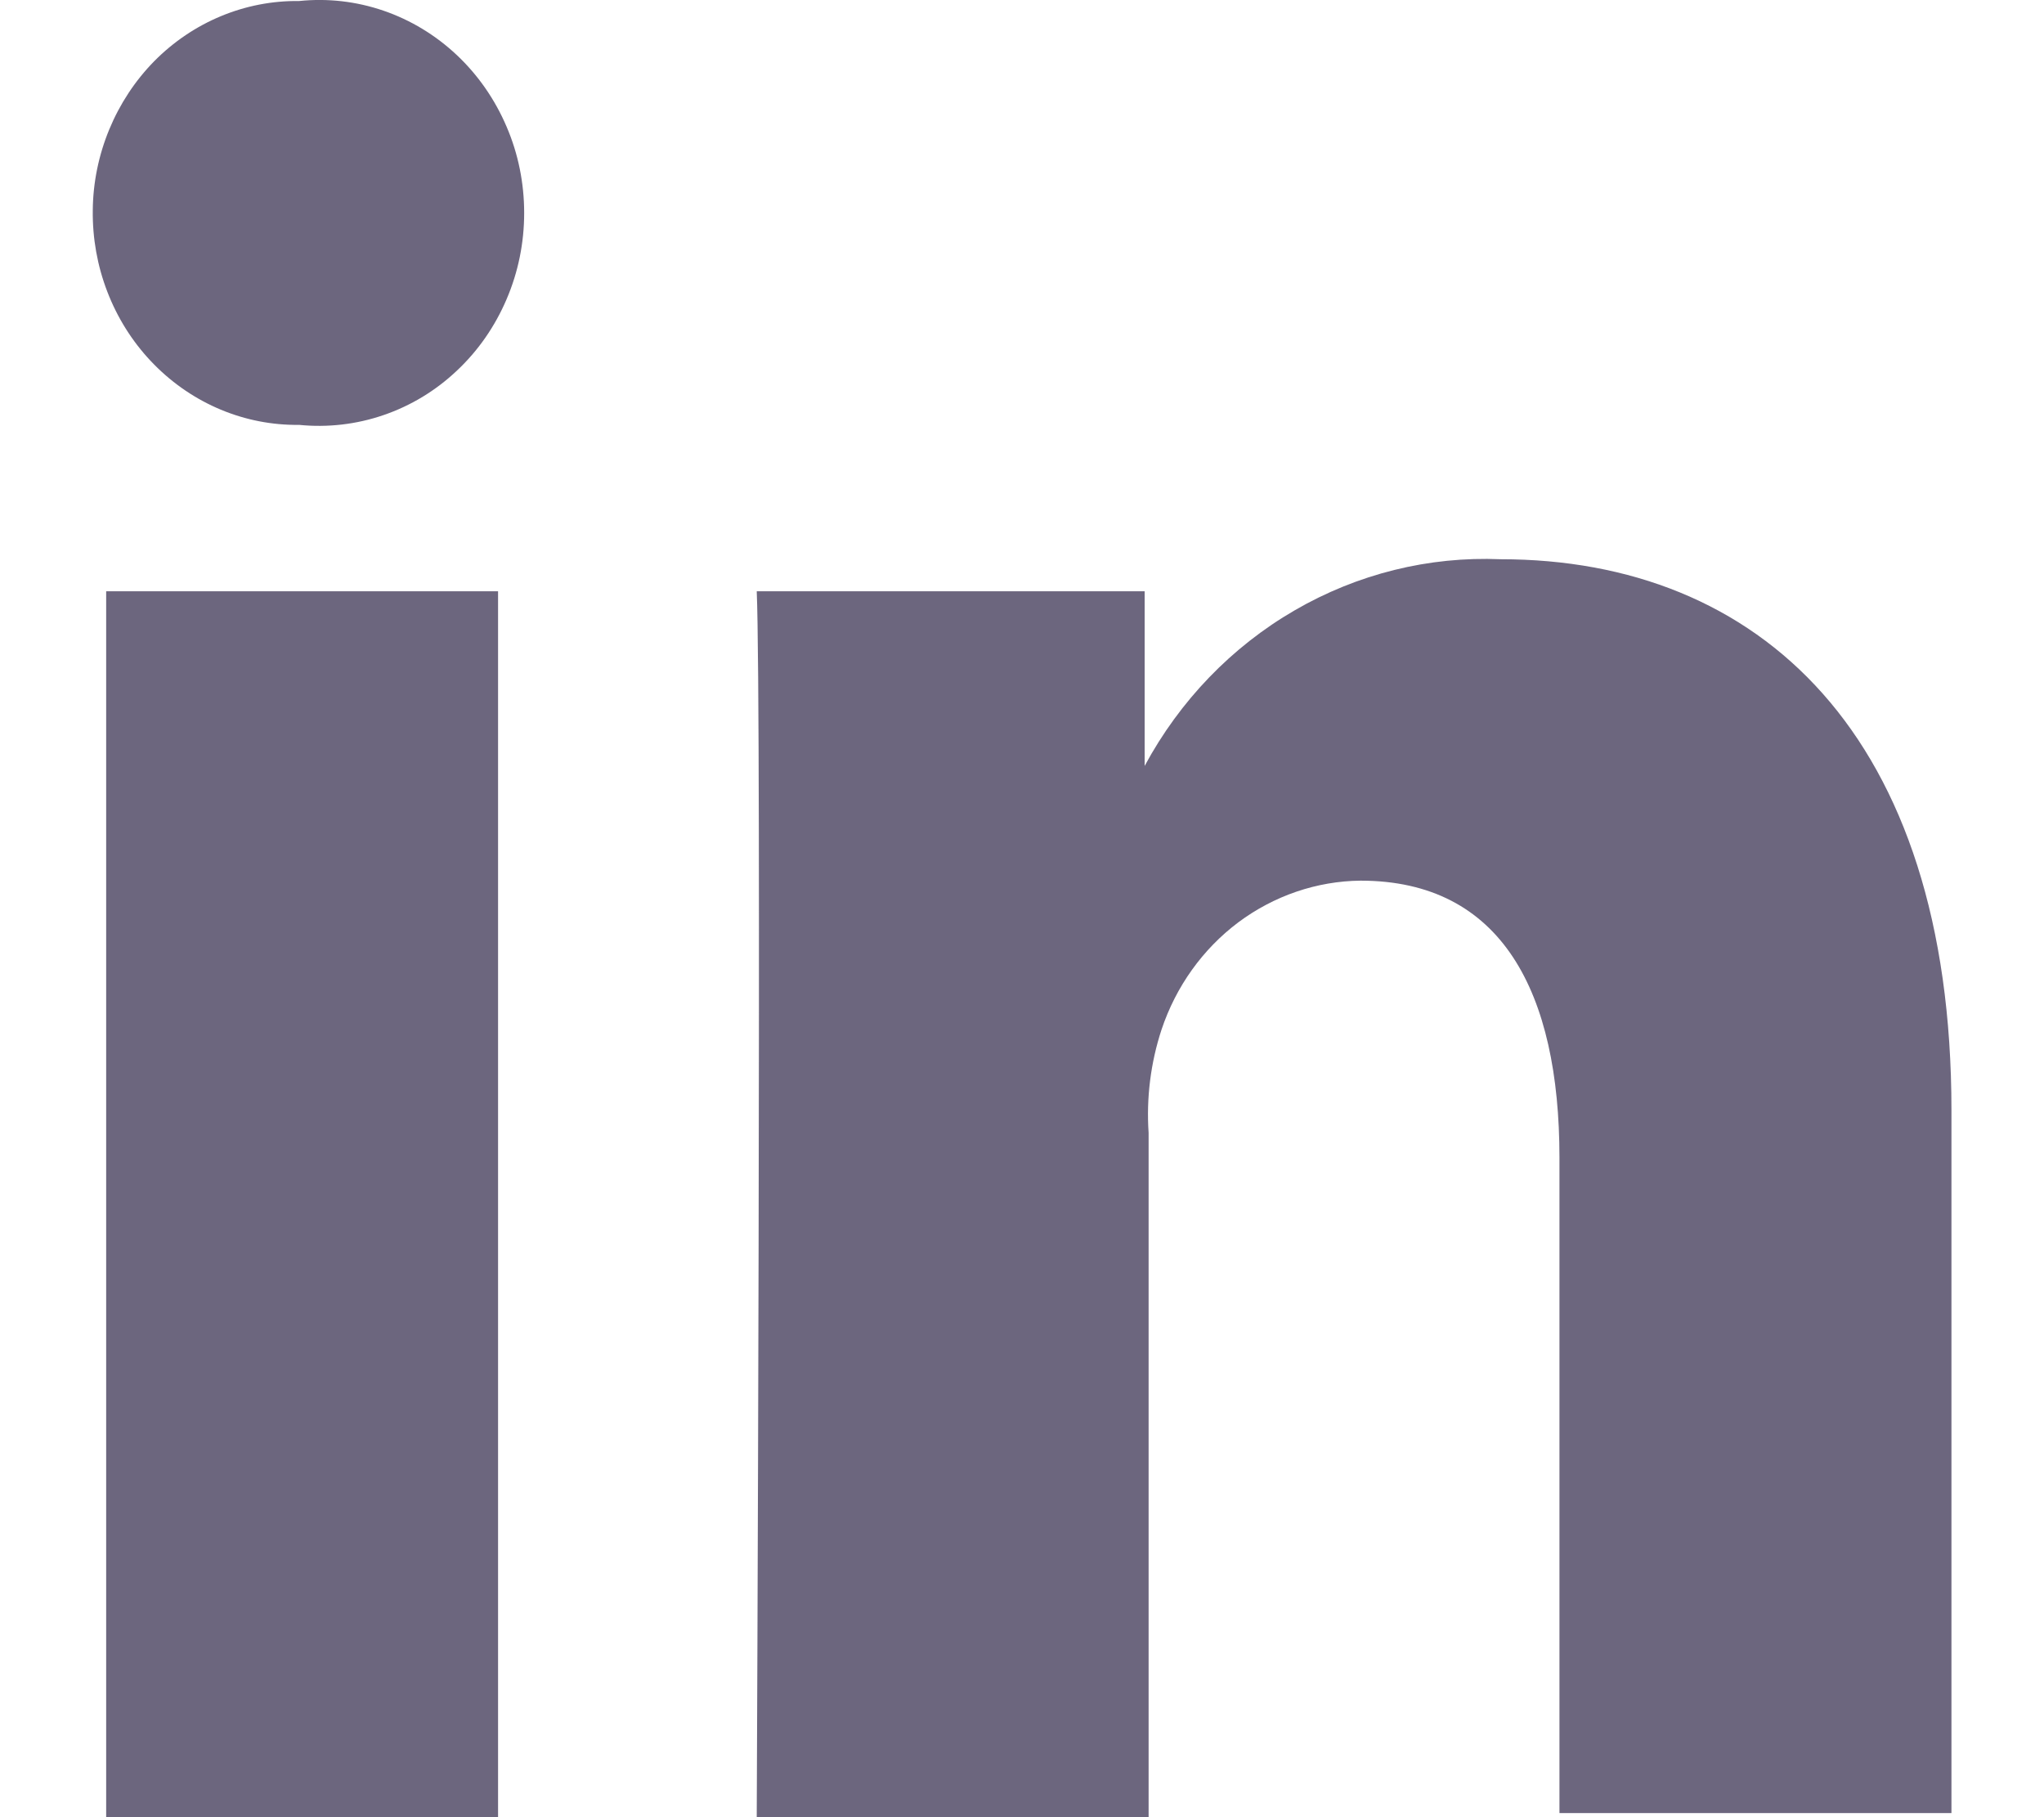
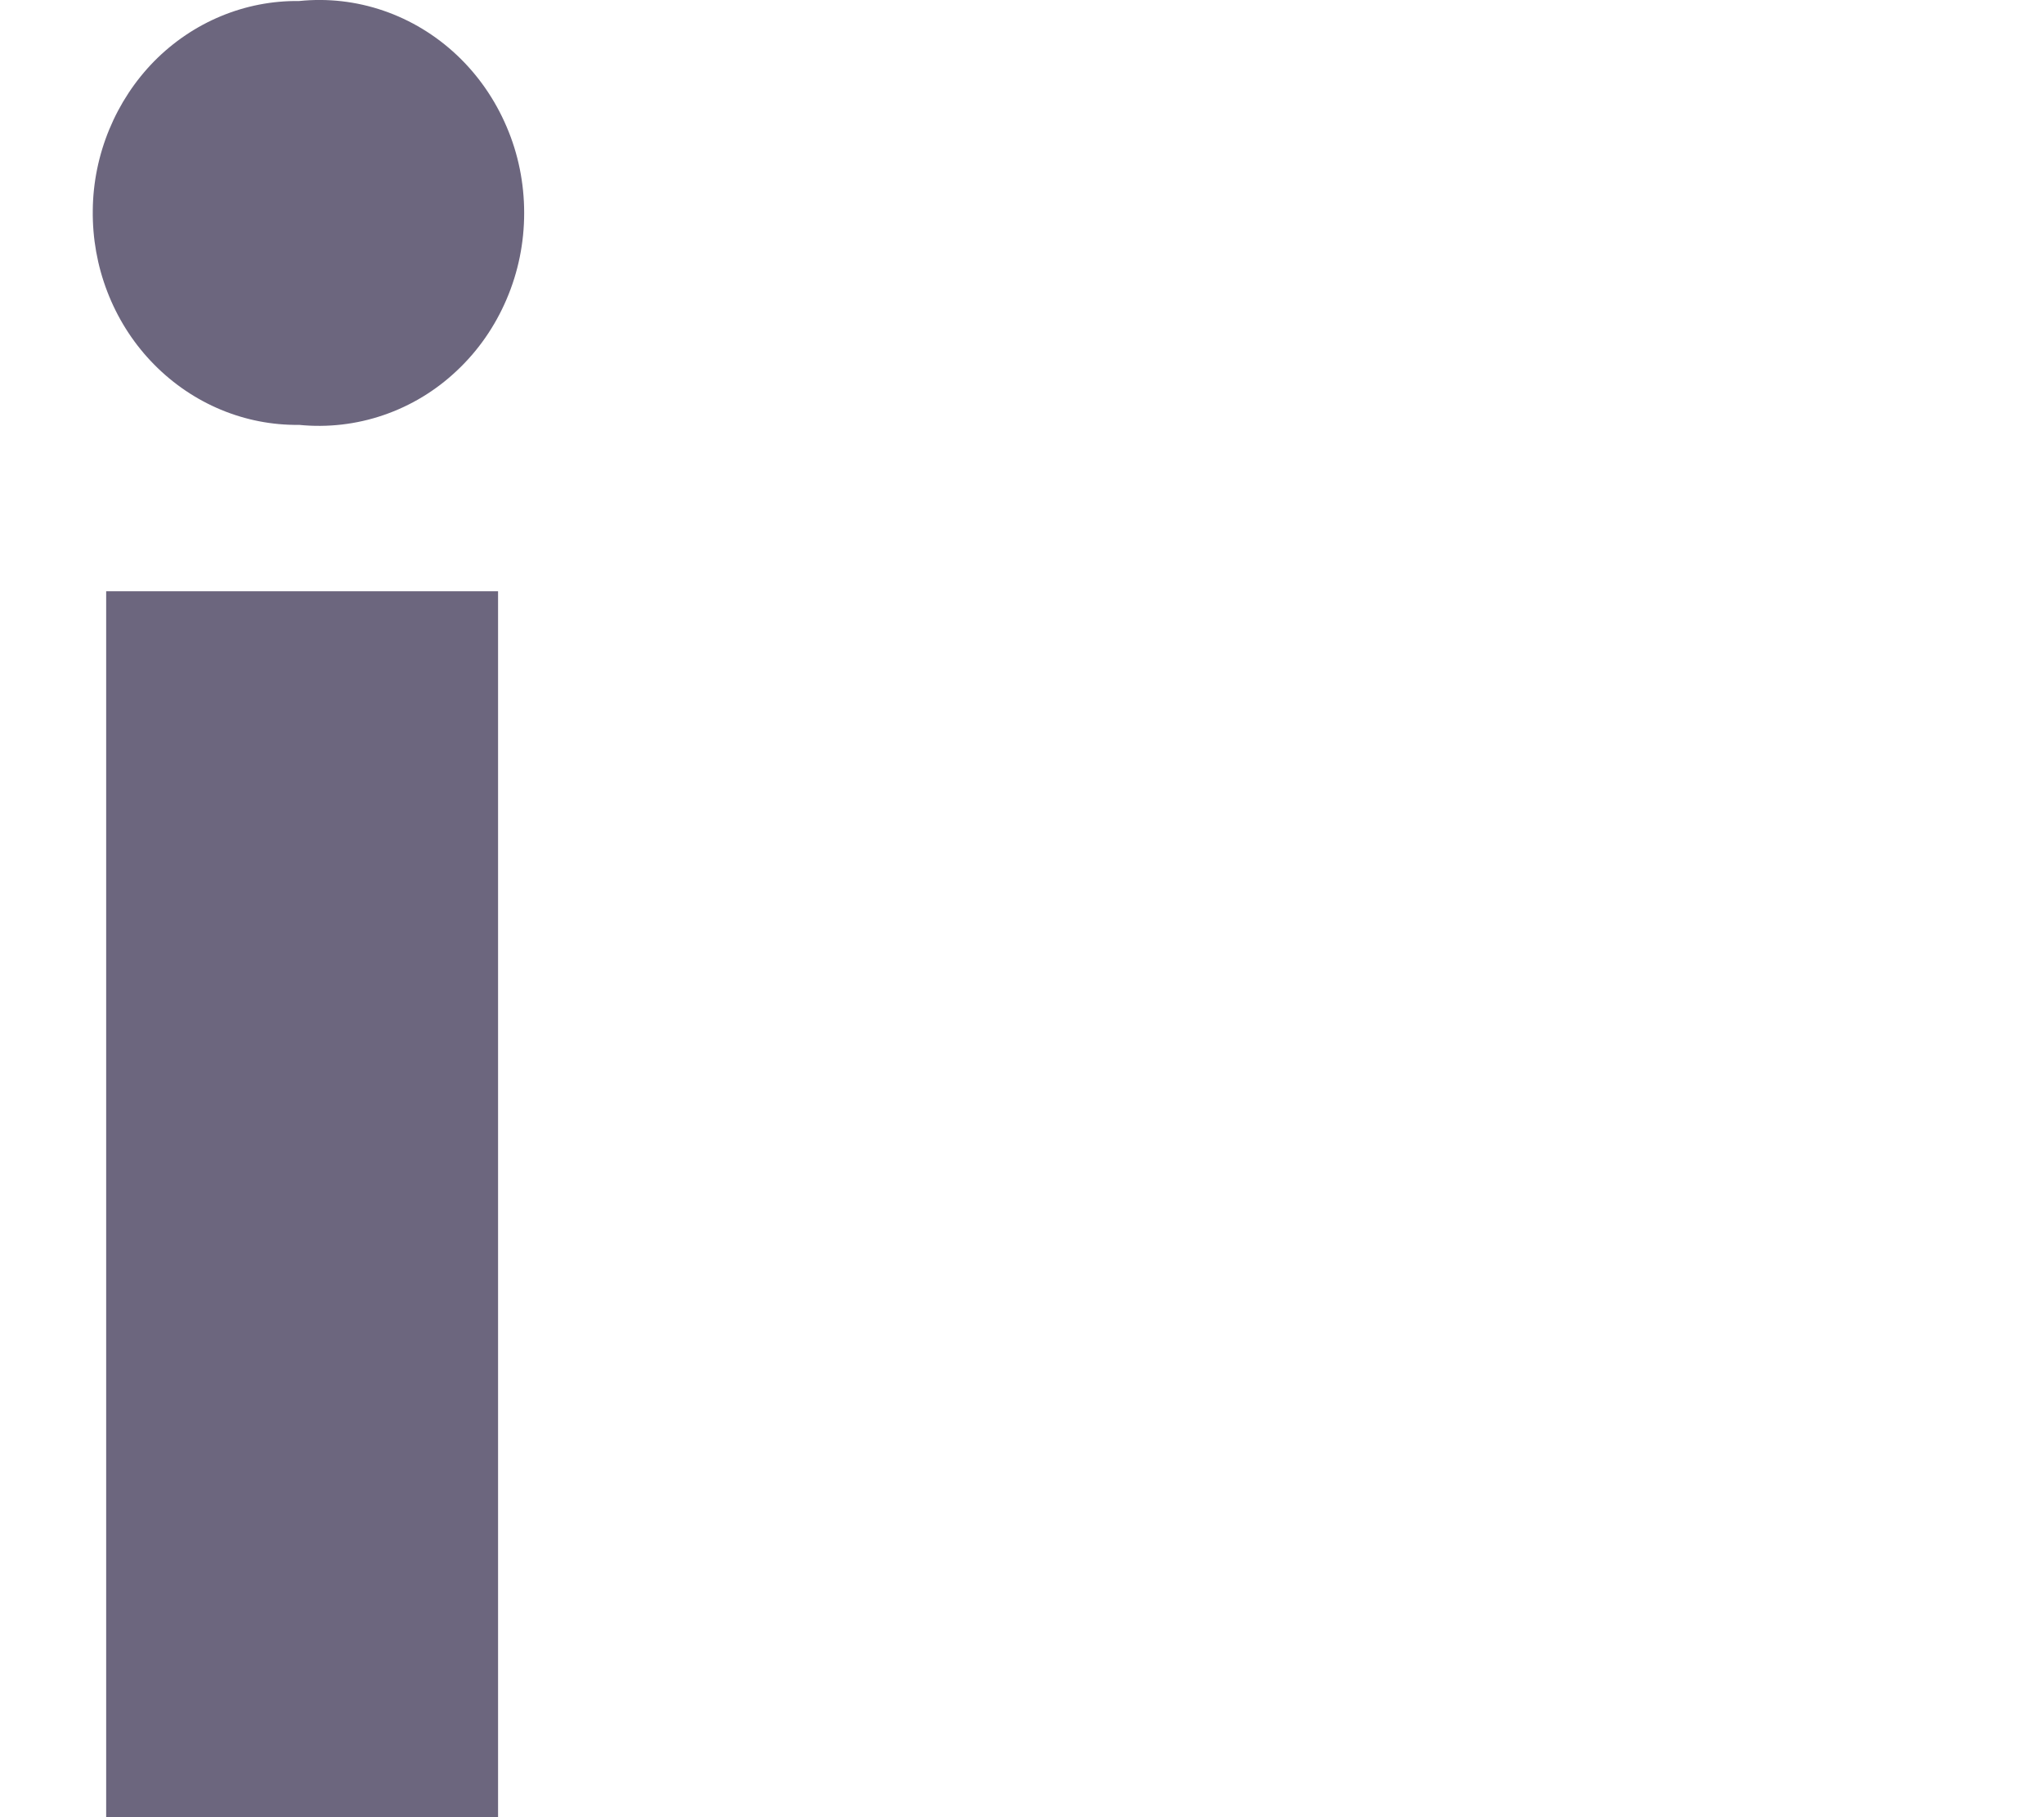
<svg xmlns="http://www.w3.org/2000/svg" width="18" height="16" viewBox="0 0 18 16" fill="none">
  <path d="M4.386 16V5.206H0.935V16H4.386ZM2.634 3.741C2.885 3.766 3.138 3.737 3.377 3.655C3.617 3.573 3.837 3.44 4.023 3.264C4.21 3.089 4.359 2.874 4.461 2.635C4.564 2.395 4.616 2.137 4.616 1.875C4.616 1.613 4.564 1.354 4.461 1.115C4.359 0.876 4.21 0.661 4.023 0.485C3.837 0.31 3.617 0.176 3.377 0.094C3.138 0.012 2.885 -0.017 2.634 0.009C2.158 0.003 1.699 0.194 1.358 0.539C1.189 0.711 1.055 0.915 0.962 1.14C0.869 1.365 0.819 1.607 0.817 1.852C0.814 2.097 0.857 2.34 0.945 2.568C1.032 2.795 1.162 3.003 1.327 3.178C1.66 3.532 2.114 3.735 2.59 3.741H2.634Z" fill="#0B0029" fill-opacity="0.6" />
-   <path d="M6.664 16H10.115V9.975C10.094 9.667 10.133 9.357 10.229 9.065C10.356 8.685 10.592 8.356 10.905 8.121C11.219 7.887 11.595 7.758 11.981 7.754C13.225 7.754 13.733 8.737 13.733 10.193V15.964H17.185V9.775C17.185 6.462 15.485 4.924 13.216 4.924C12.583 4.897 11.954 5.053 11.401 5.374C10.847 5.695 10.39 6.169 10.08 6.744V5.206H6.664C6.708 6.225 6.664 16 6.664 16Z" fill="#0B0029" fill-opacity="0.6" />
</svg>